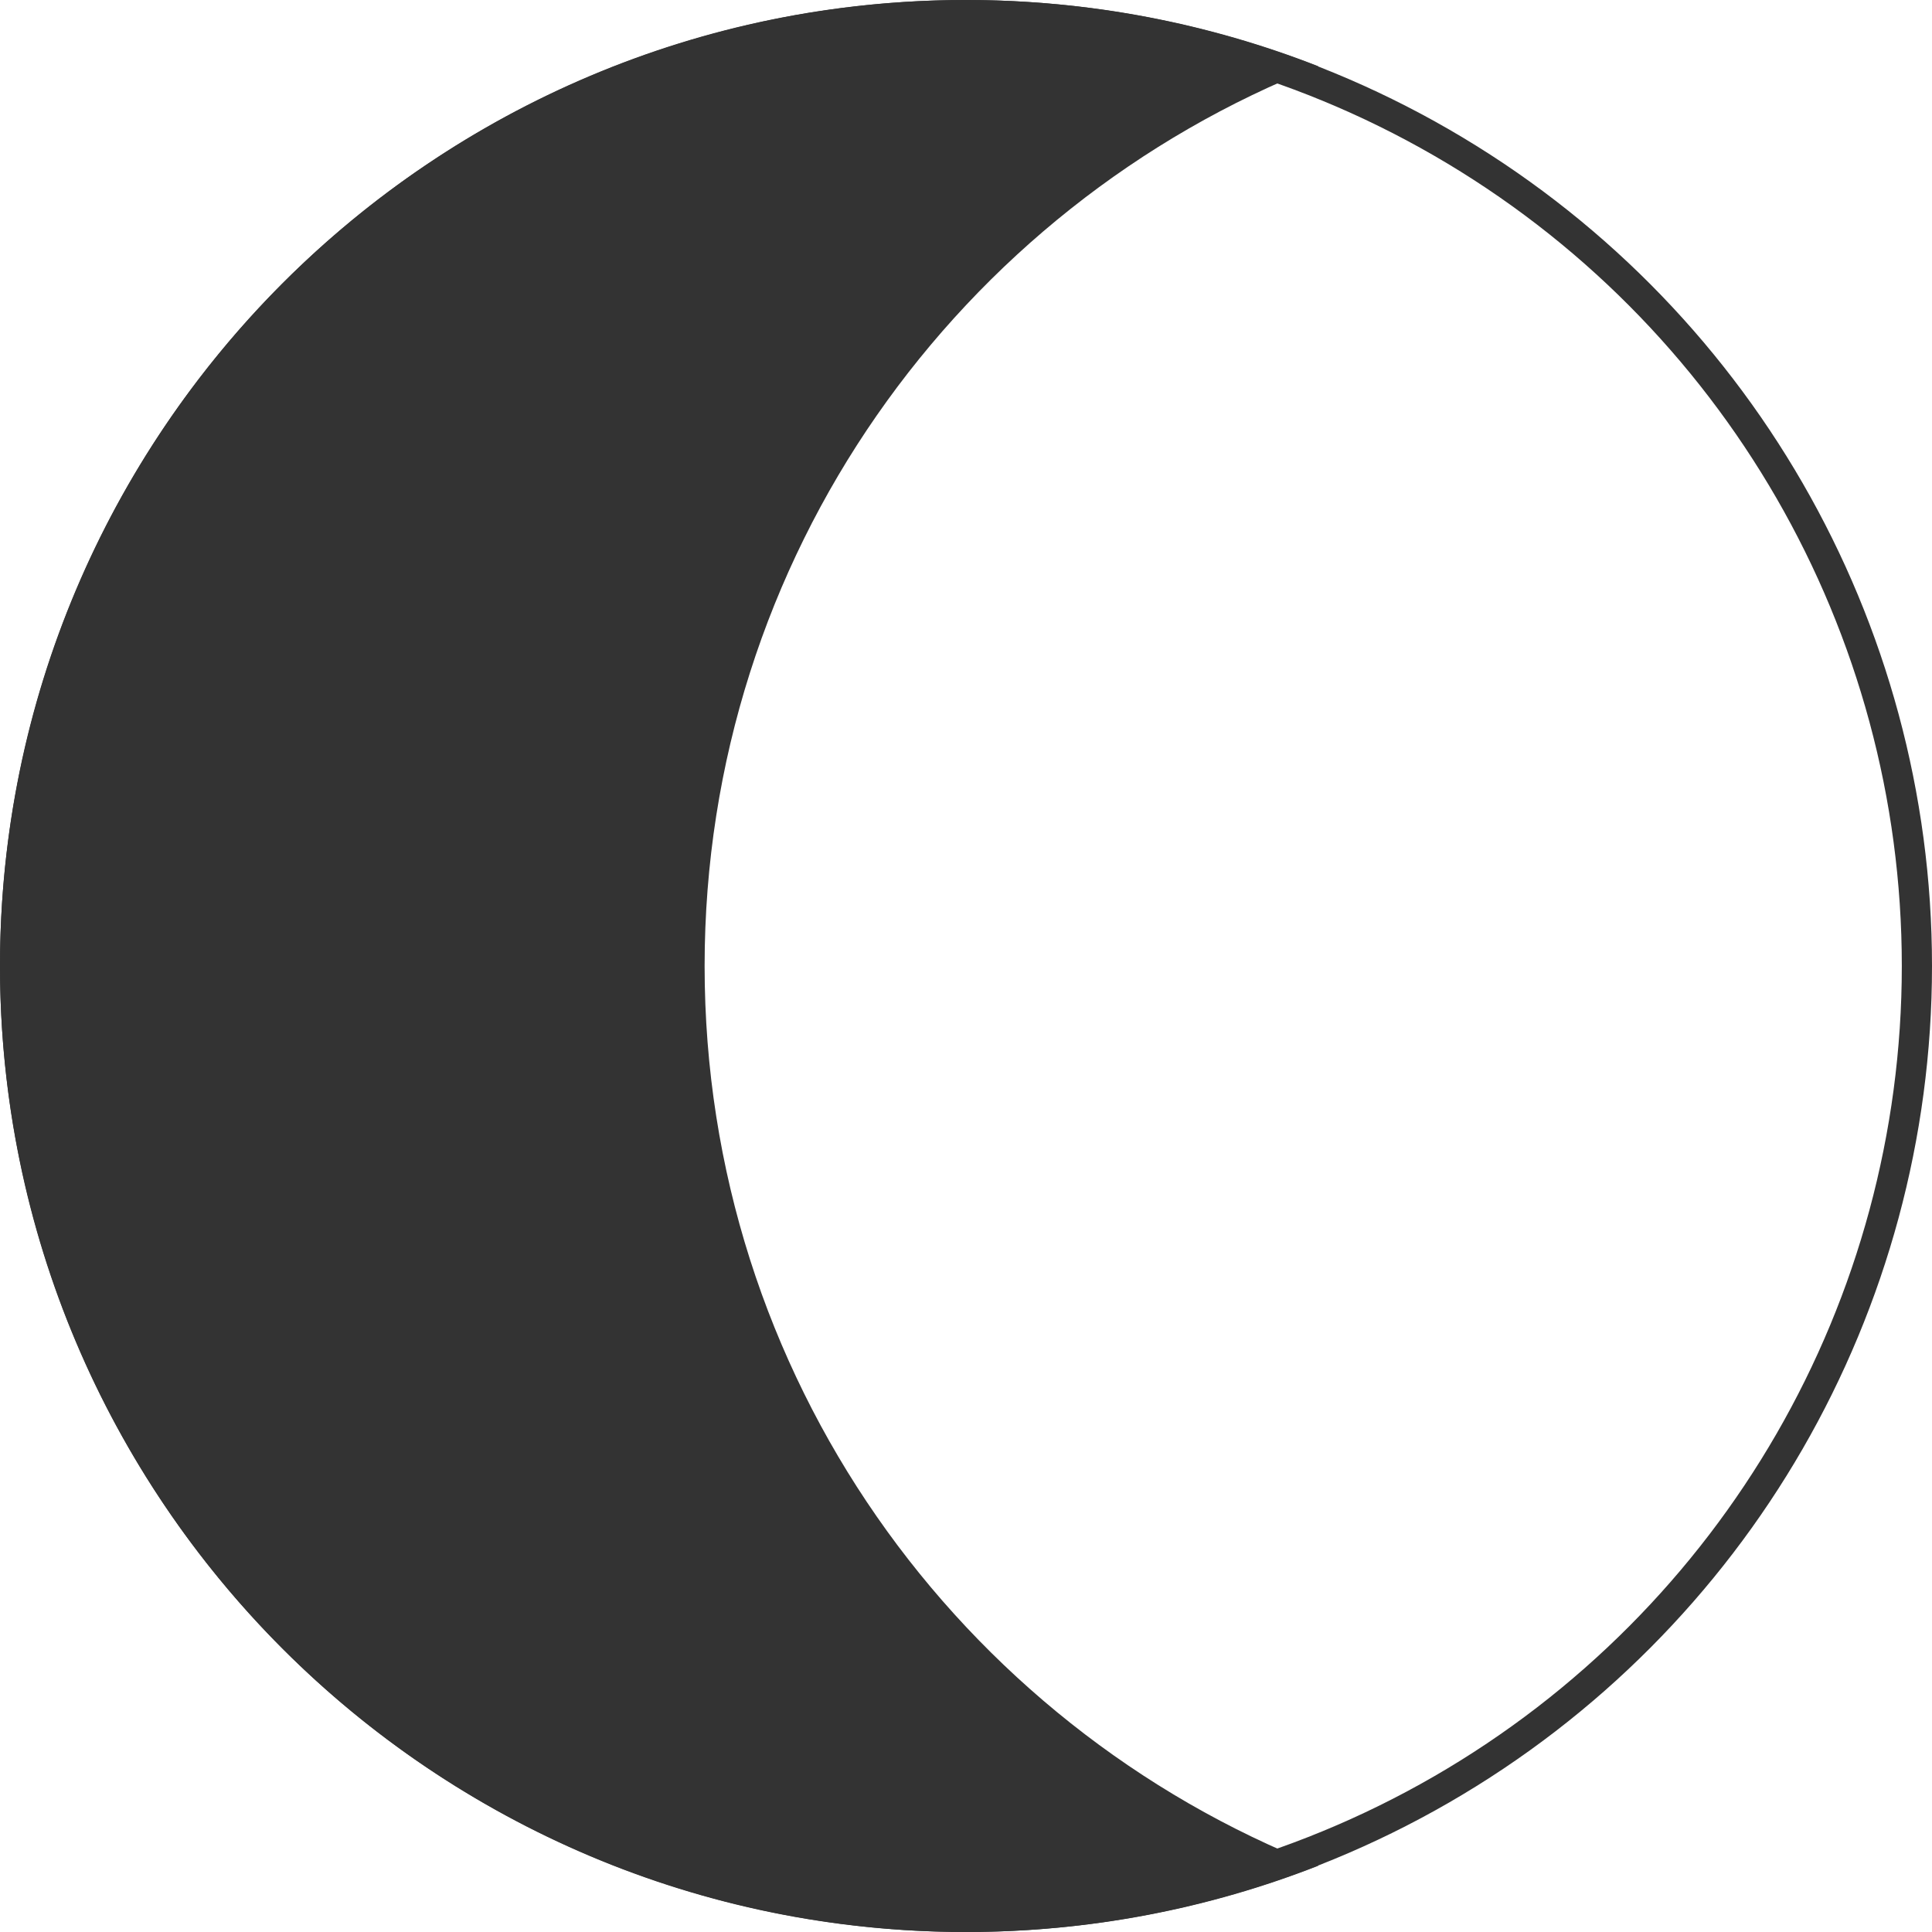
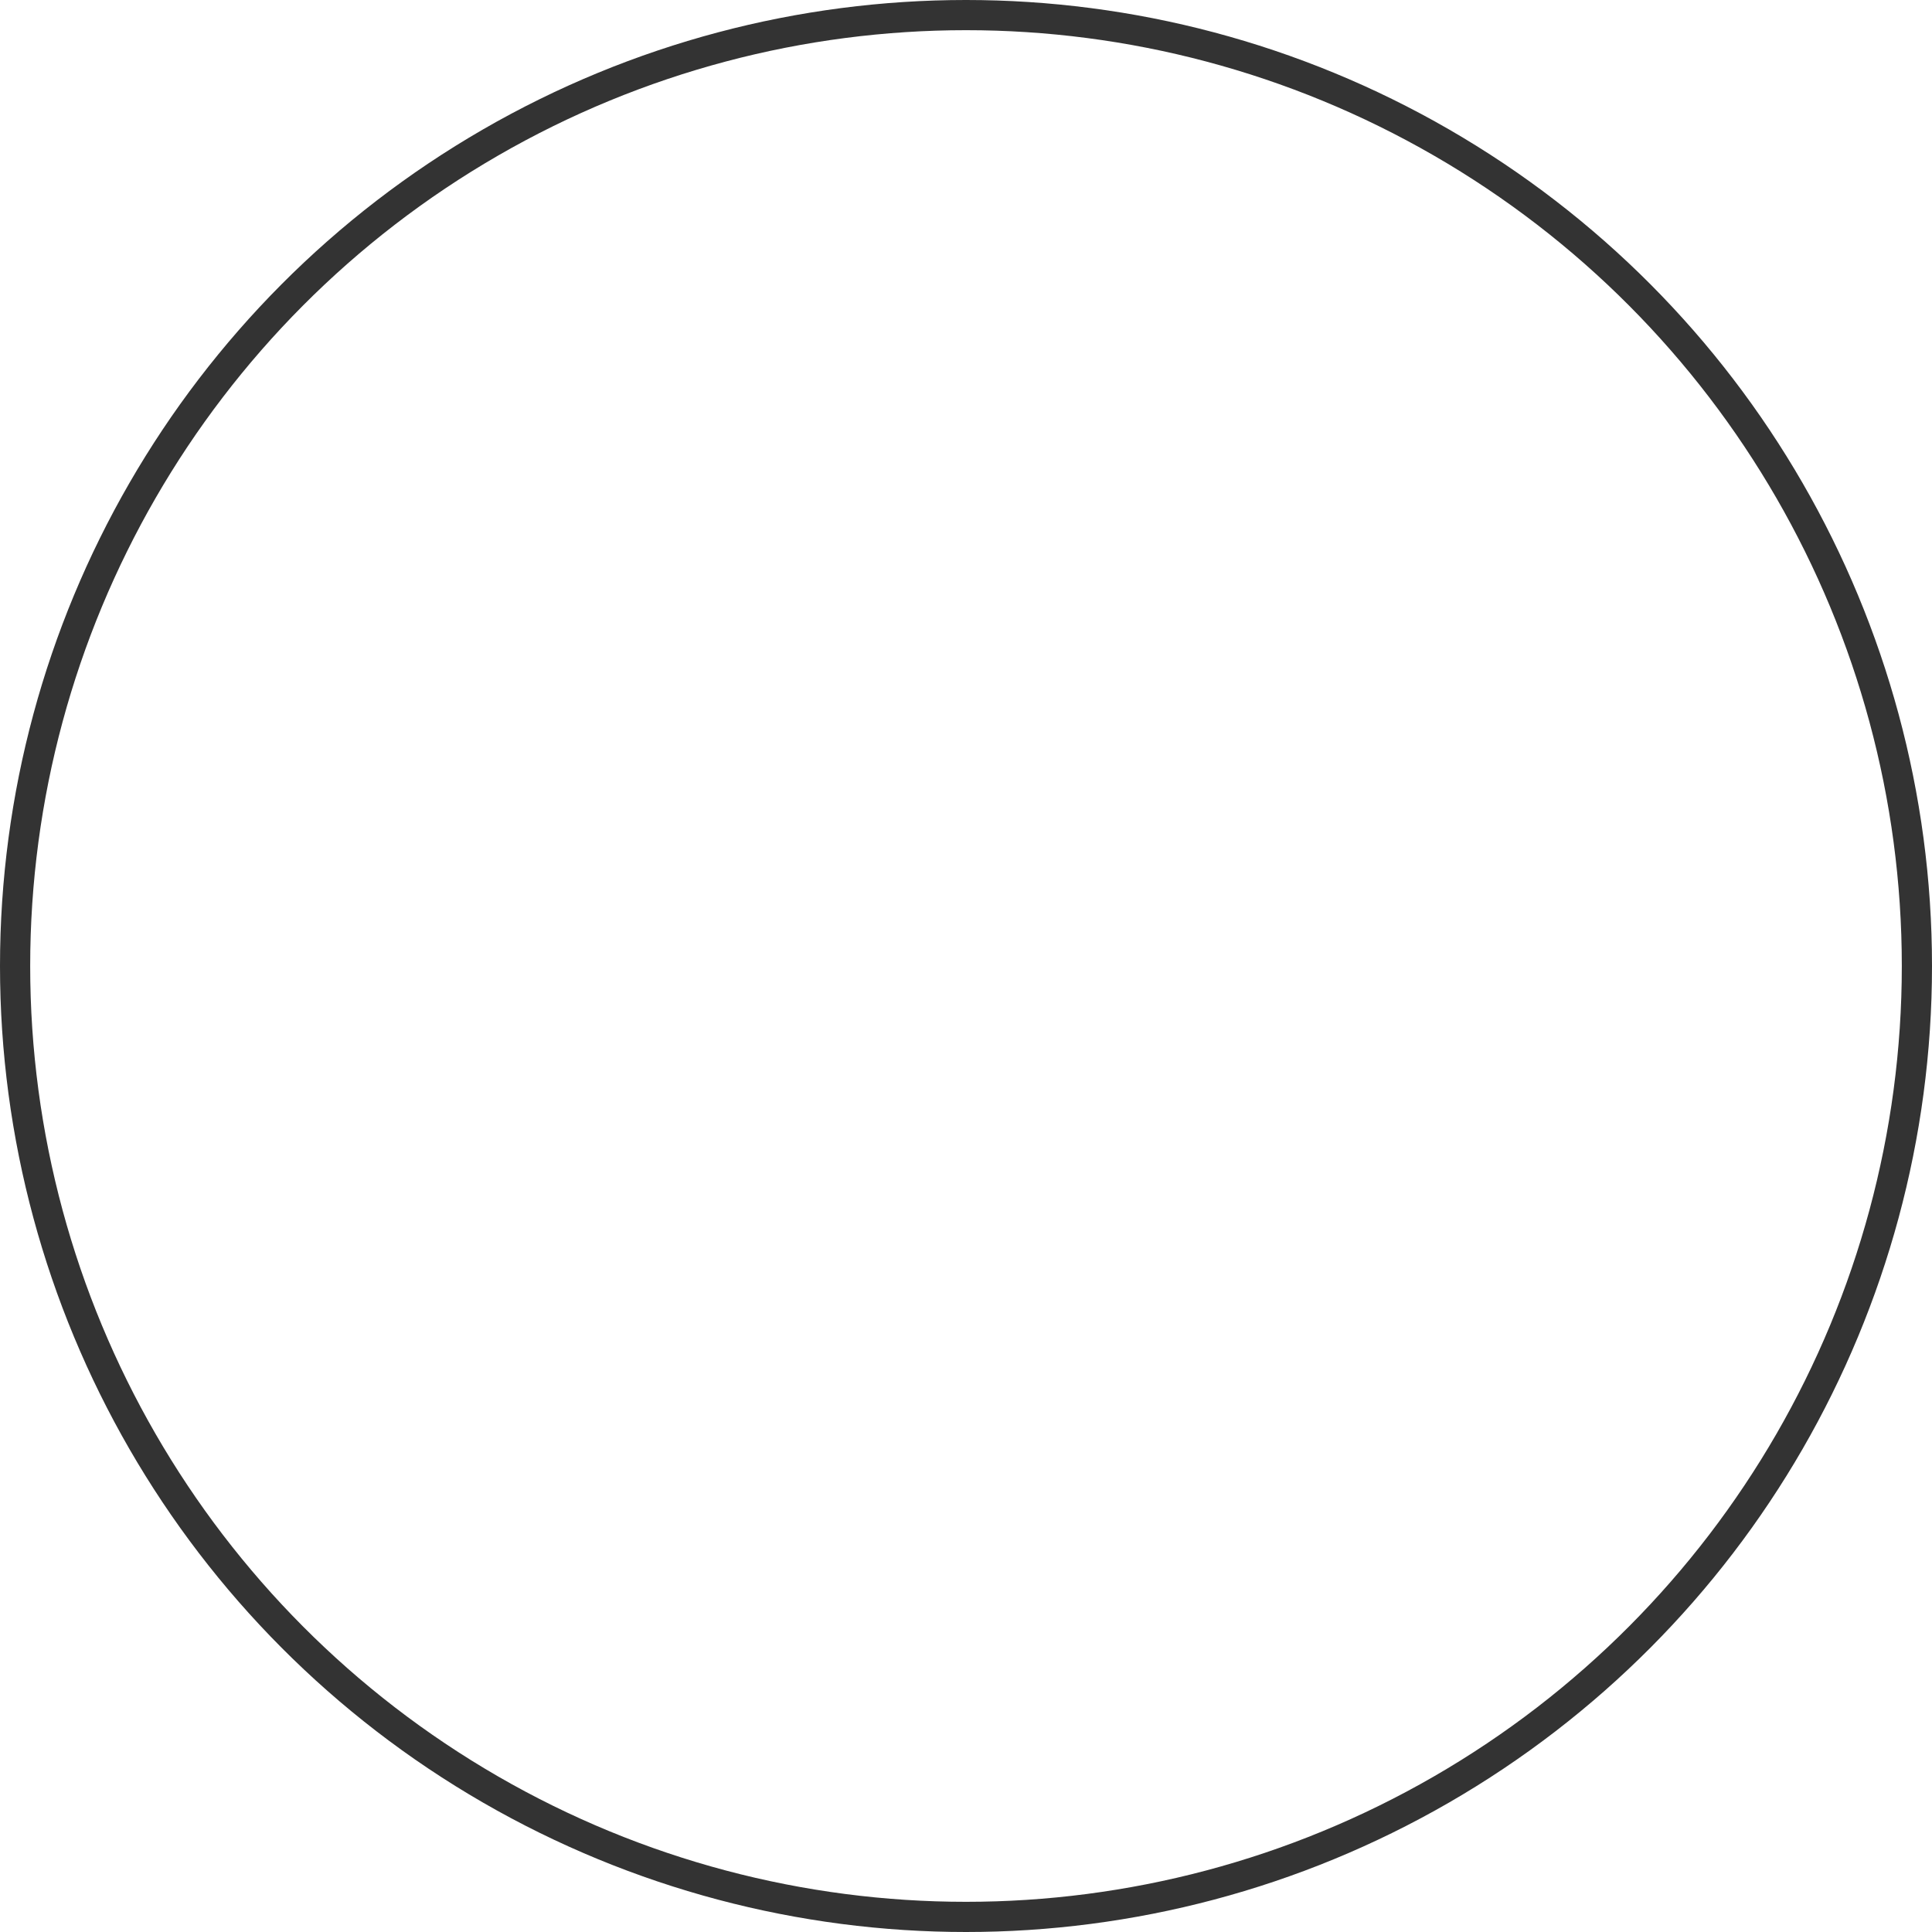
<svg xmlns="http://www.w3.org/2000/svg" width="85" height="85" viewBox="0 0 85 85" fill="none">
  <circle cx="42.5" cy="42.5" r="41.836" stroke="#333333" stroke-width="1.328" />
-   <path fill-rule="evenodd" clip-rule="evenodd" d="M58 2.915C42.193 9.109 31 24.497 31 42.5C31 60.503 42.193 75.891 58 82.085C53.198 83.967 47.969 85 42.5 85C19.028 85 0 65.972 0 42.5C0 19.028 19.028 0 42.5 0C47.969 0 53.198 1.033 58 2.915Z" fill="#333333" />
</svg>